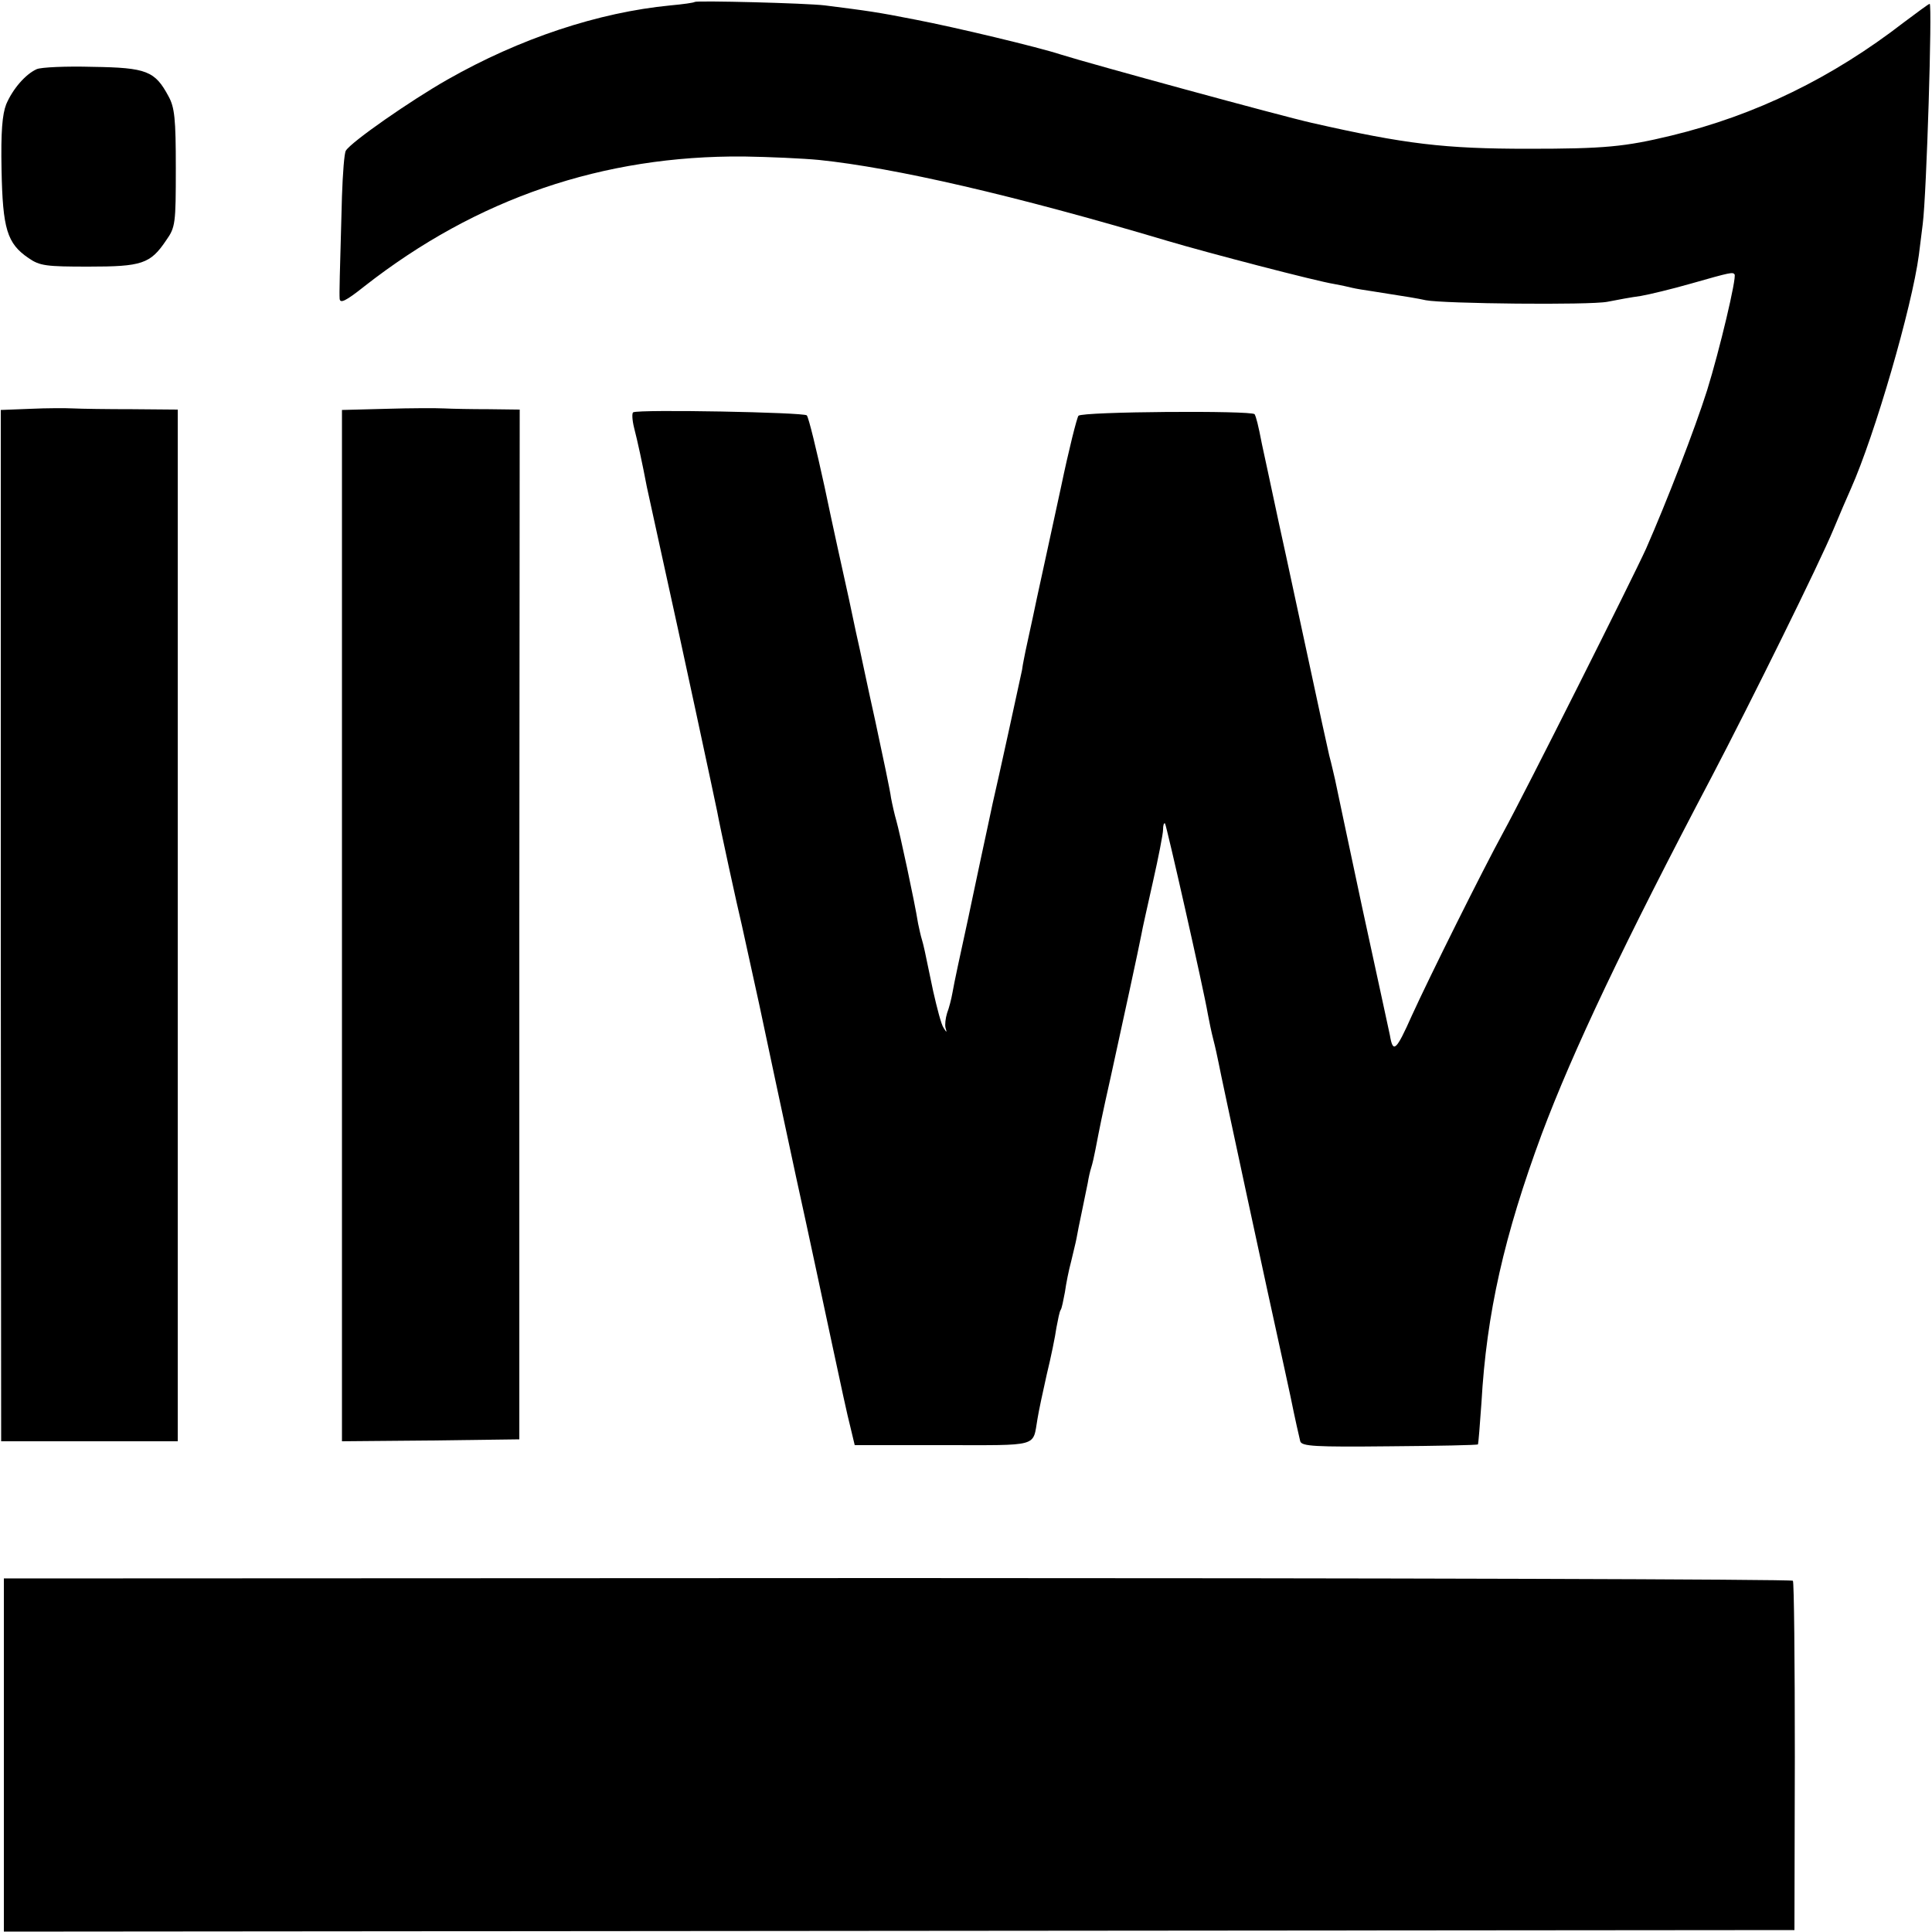
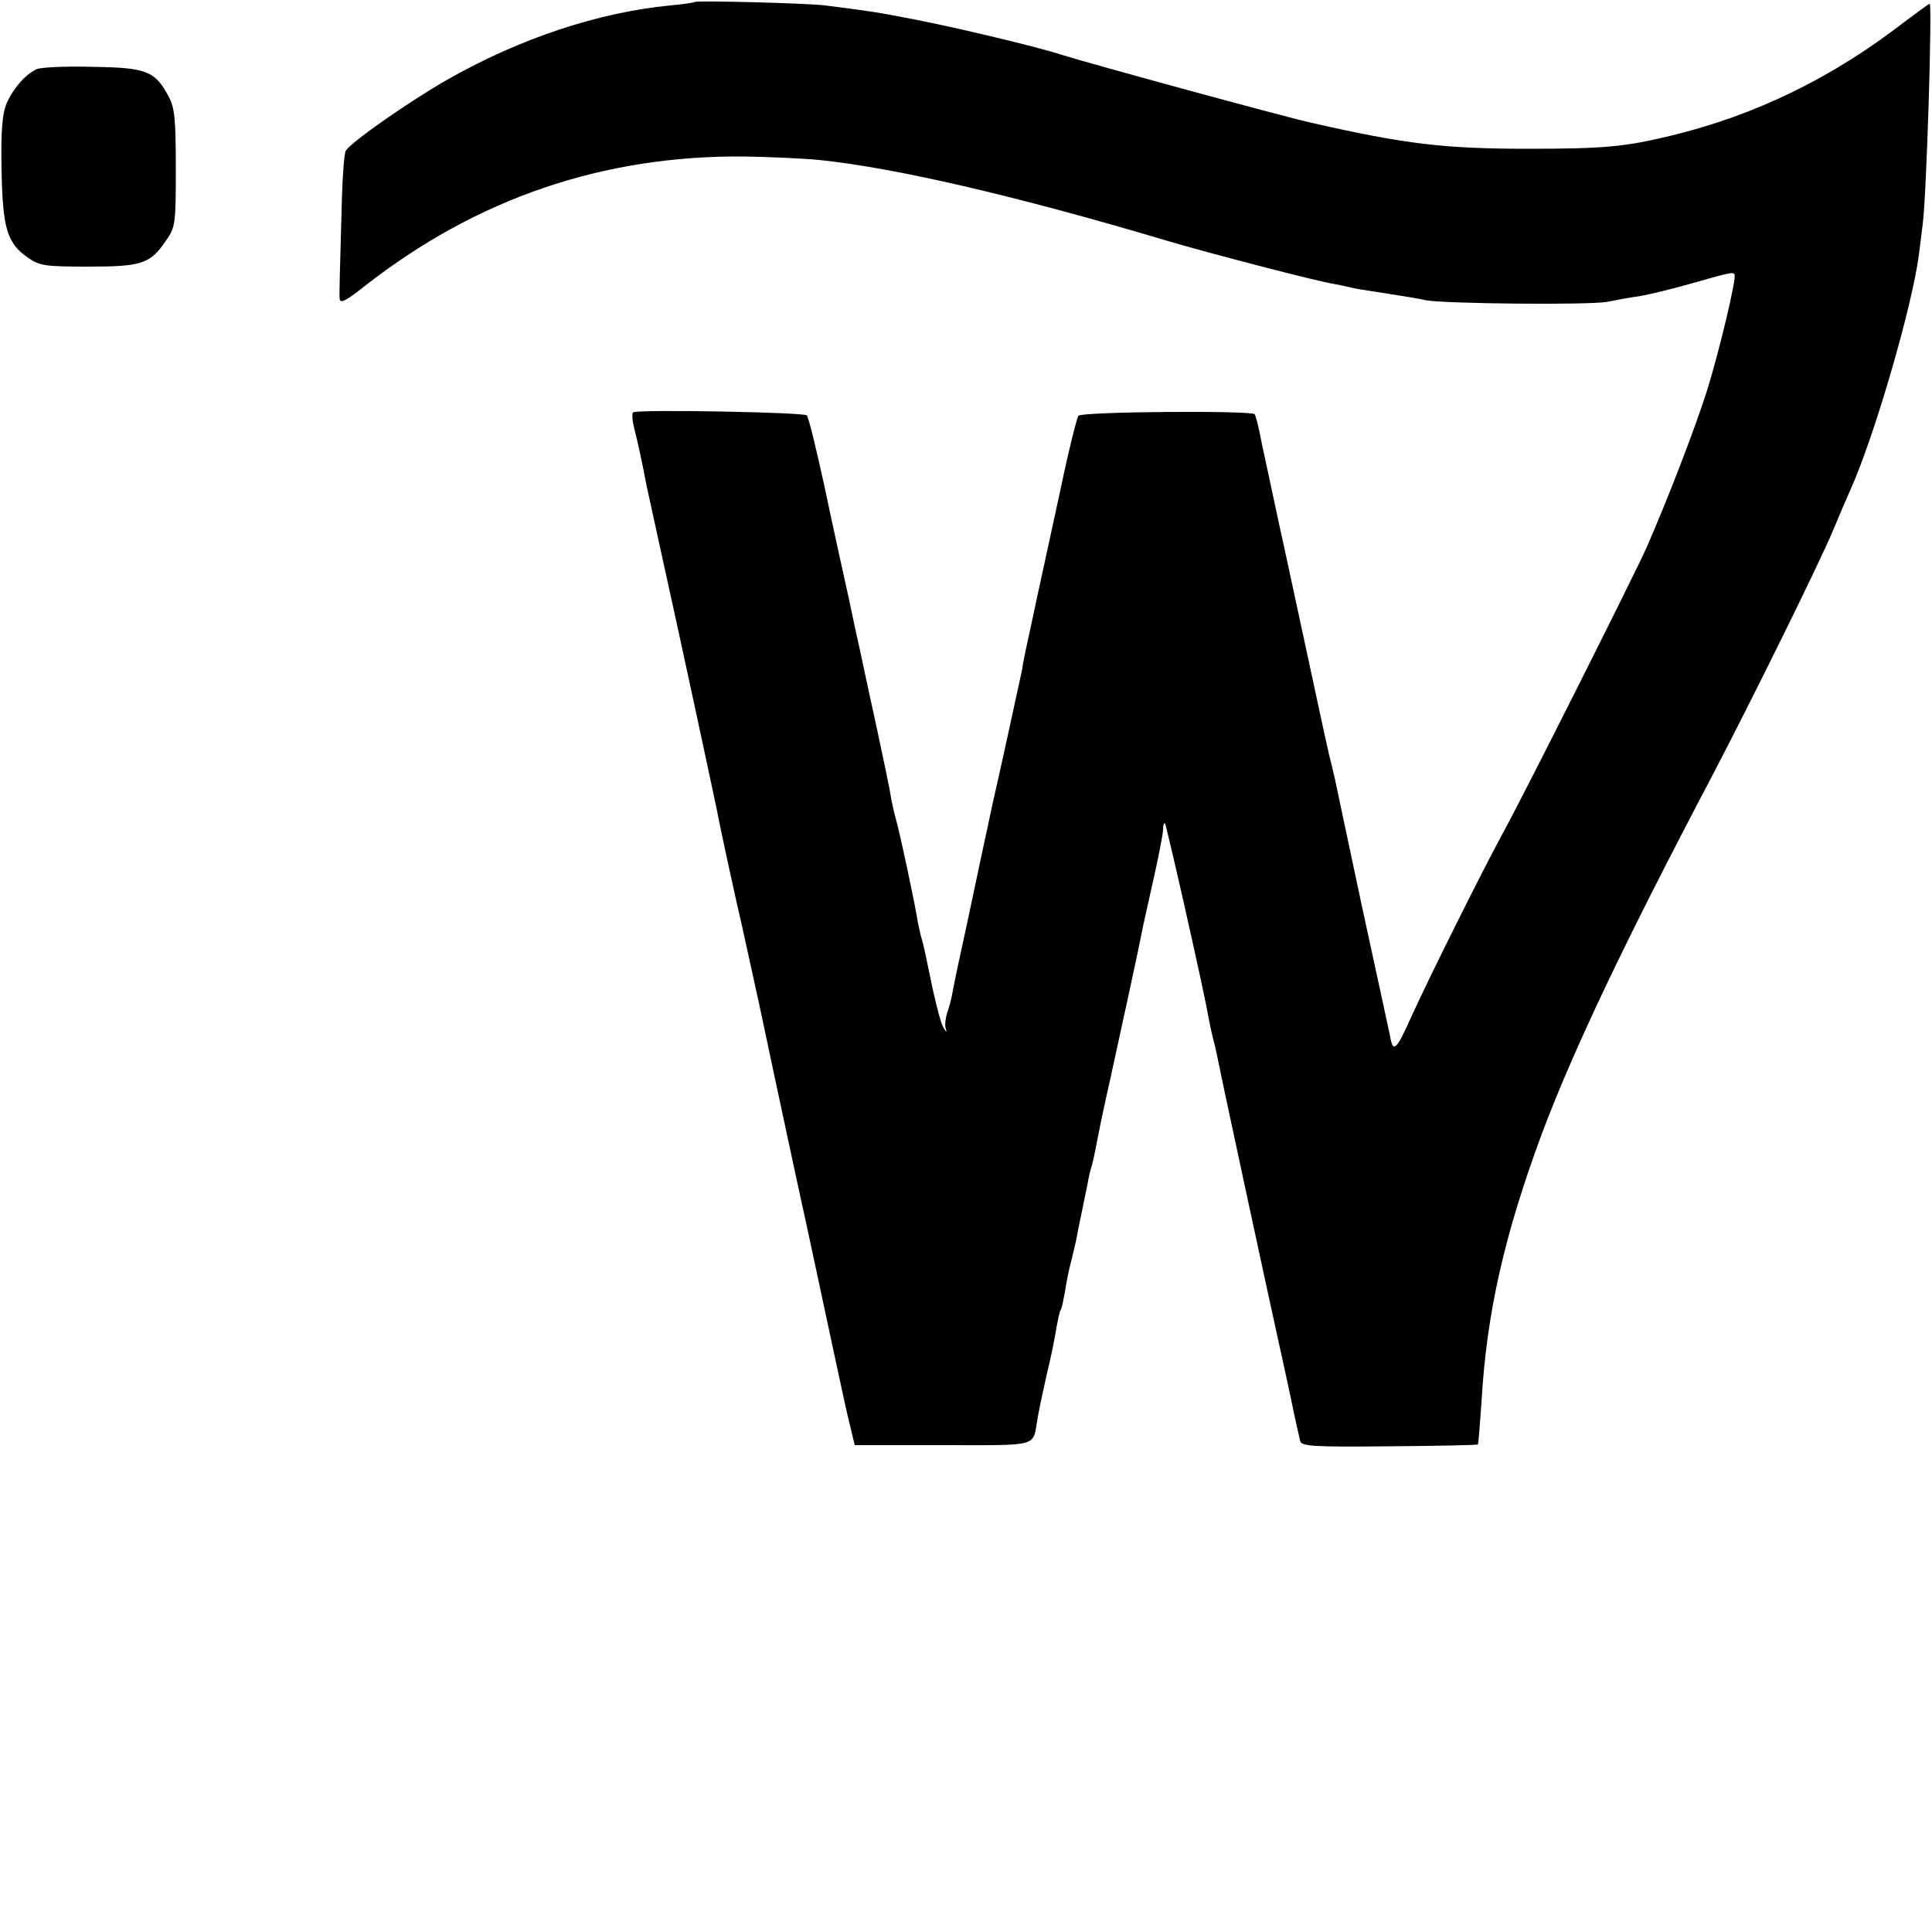
<svg xmlns="http://www.w3.org/2000/svg" version="1.0" width="500pt" height="500pt" viewBox="0 0 500 500" preserveAspectRatio="xMidYMid meet">
  <g transform="translate(0,500) scale(0.1,-0.1)" fill="#000000" stroke="none">
    <path d="M1798 4995 c-2 -2 -30 -6 -63 -9 -186 -18 -389 -85 -577 -192 -95 -54 -249 -161 -263 -184 -4 -6 -8 -59 -10 -118 -6 -216 -7 -247 -6 -265 1 -13 15 -7 64 32 291 228 618 339 982 336 66 -1 154 -5 195 -9 194 -20 504 -91 900 -209 104 -31 388 -105 433 -112 17 -3 39 -8 47 -10 8 -2 32 -6 53 -9 96 -15 114 -18 137 -23 46 -9 424 -13 470 -4 25 5 63 12 86 15 23 4 81 18 130 32 105 30 108 30 113 24 6 -8 -39 -197 -71 -300 -32 -101 -104 -287 -158 -410 -35 -77 -312 -629 -370 -735 -53 -97 -190 -372 -236 -473 -41 -92 -49 -99 -57 -51 -3 13 -35 163 -72 332 -36 170 -68 319 -70 330 -3 12 -9 40 -15 62 -5 22 -28 126 -50 230 -23 105 -58 271 -80 370 -21 99 -41 191 -44 205 -10 52 -15 70 -19 78 -7 10 -446 7 -456 -4 -4 -5 -25 -88 -45 -184 -21 -96 -49 -227 -63 -290 -13 -63 -27 -124 -29 -135 -2 -11 -7 -33 -9 -49 -7 -33 -61 -281 -76 -345 -5 -25 -19 -88 -30 -140 -28 -131 -28 -133 -33 -156 -21 -96 -37 -170 -41 -194 -3 -17 -9 -40 -14 -53 -4 -13 -6 -30 -4 -38 4 -13 3 -13 -5 0 -6 8 -17 51 -27 95 -24 116 -24 115 -29 133 -3 9 -7 28 -10 42 -9 57 -48 237 -56 265 -5 17 -11 44 -14 60 -2 17 -21 107 -41 200 -21 94 -38 177 -40 185 -2 8 -15 67 -28 130 -14 63 -43 194 -63 290 -21 96 -41 179 -46 185 -7 8 -433 16 -449 8 -4 -1 -3 -20 2 -40 9 -35 21 -90 33 -153 3 -14 19 -86 35 -160 55 -248 142 -655 147 -680 7 -39 53 -250 64 -295 5 -22 25 -114 45 -205 19 -91 62 -291 95 -445 34 -154 76 -353 95 -441 19 -89 39 -182 46 -208 l11 -46 229 0 c252 0 231 -6 244 68 3 19 14 71 24 115 11 45 22 99 25 121 4 21 8 42 11 46 3 4 7 25 11 46 3 22 10 57 16 79 5 22 12 49 14 60 2 11 8 43 14 70 6 28 12 60 15 73 2 13 6 31 9 40 3 9 8 31 11 47 12 62 16 83 40 190 29 132 73 335 79 367 2 13 16 74 30 137 14 62 26 123 26 134 0 11 2 18 5 16 4 -5 100 -429 111 -494 3 -16 9 -46 14 -65 5 -19 11 -47 14 -62 3 -19 137 -641 161 -748 2 -8 13 -60 25 -115 11 -55 23 -107 25 -115 4 -13 37 -15 231 -13 125 1 228 3 229 5 1 2 5 50 9 108 13 231 59 433 156 695 81 216 213 494 440 925 101 193 279 553 315 640 15 36 35 83 45 105 62 139 158 470 176 605 4 30 8 66 10 80 10 77 25 570 18 570 -3 0 -32 -22 -67 -48 -185 -143 -383 -240 -602 -293 -120 -29 -173 -34 -370 -34 -217 0 -318 12 -560 67 -80 18 -574 153 -650 177 -58 19 -271 70 -375 90 -101 20 -125 23 -235 37 -49 6 -332 13 -337 9z" />
    <path d="M95 4821 c-29 -13 -62 -51 -79 -91 -10 -26 -14 -70 -12 -170 3 -152 14 -190 70 -228 29 -20 45 -22 155 -22 138 0 160 7 201 68 24 34 25 43 25 187 0 128 -3 157 -19 186 -35 65 -56 74 -196 76 -69 2 -134 -1 -145 -6z" />
-     <path d="M79 3942 l-77 -3 0 -1334 1 -1335 228 0 229 0 0 1335 0 1335 -117 1 c-65 0 -134 1 -153 2 -19 1 -69 1 -111 -1z" />
-     <path d="M1000 3942 l-115 -3 0 -1334 0 -1335 229 2 230 3 0 1333 1 1332 -80 1 c-44 0 -96 1 -115 2 -19 1 -87 1 -150 -1z" />
-     <path d="M10 458 l0 -457 2317 2 2317 2 1 448 c0 247 -2 452 -5 456 -3 4 -1046 7 -2317 7 l-2313 -1 0 -457z" />
  </g>
</svg>